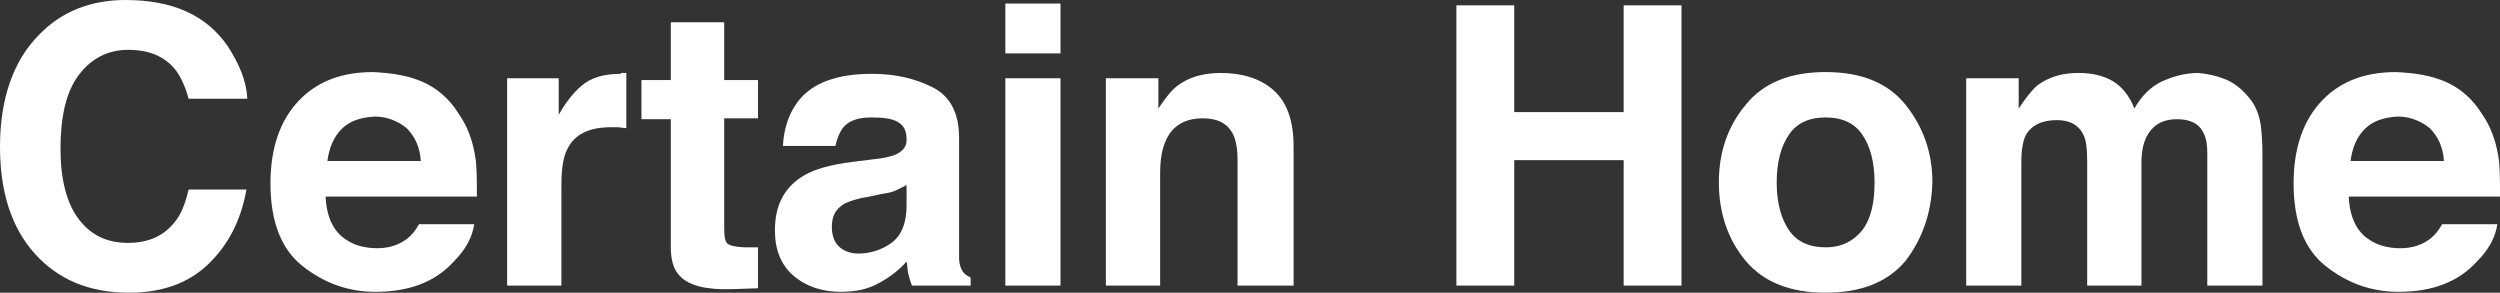
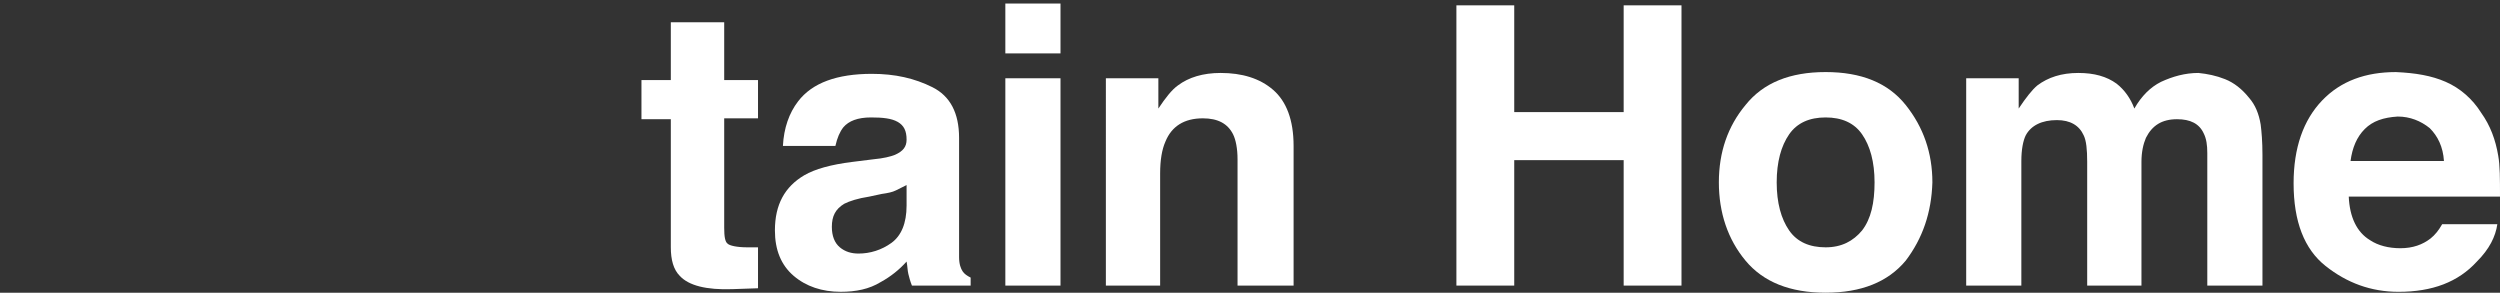
<svg xmlns="http://www.w3.org/2000/svg" version="1.1" id="Layer_1" x="0px" y="0px" viewBox="0 0 281 32.9" style="enable-background:new 0 0 281 32.9;" xml:space="preserve">
  <rect x="0" y="0" width="281" height="32.9" fill="#333333" stroke="none" />
  <style type="text/css">
	.st0{fill:#FFFFFF;}
</style>
  <g>
-     <path class="st0" d="M4.4,3.9C6.9,1.3,10.2,0,14.1,0c5.3,0,9.1,1.7,11.5,5.2c1.3,2,2.1,3.9,2.2,5.9h-6.6c-0.4-1.5-1-2.7-1.6-3.4   c-1.2-1.4-2.9-2.1-5.2-2.1s-4.2,1-5.6,2.9c-1.4,1.9-2,4.7-2,8.2s0.7,6.2,2.1,8c1.4,1.8,3.2,2.6,5.5,2.6s4-0.8,5.2-2.3   c0.7-0.8,1.2-2,1.6-3.7h6.5c-0.6,3.4-2,6.2-4.3,8.4s-5.3,3.2-8.9,3.2c-4.5,0-8-1.5-10.6-4.4S0,21.6,0,16.5C0,11.1,1.5,6.8,4.4,3.9z   " />
-     <path class="st0" d="M47.5,9.2c1.6,0.7,3,1.9,4,3.5c1,1.4,1.6,3,1.9,4.8c0.2,1.1,0.2,2.6,0.2,4.6h-17c0.1,2.3,0.9,4,2.4,4.9   c0.9,0.6,2.1,0.9,3.4,0.9c1.4,0,2.5-0.4,3.4-1.1c0.5-0.4,0.9-0.9,1.3-1.6h6.2c-0.2,1.4-0.9,2.8-2.3,4.2c-2.1,2.3-5,3.4-8.8,3.4   c-3.1,0-5.8-1-8.2-2.9s-3.6-5-3.6-9.3c0-4,1.1-7.1,3.2-9.3s4.9-3.2,8.3-3.2C44.1,8.2,45.9,8.5,47.5,9.2z M38.4,14.5   c-0.9,0.9-1.4,2.1-1.6,3.6h10.5c-0.1-1.6-0.7-2.8-1.6-3.7c-1-0.8-2.2-1.3-3.6-1.3C40.5,13.2,39.3,13.6,38.4,14.5z" />
-     <path class="st0" d="M69.9,8.2c0.1,0,0.3,0,0.5,0v6.2c-0.4,0-0.7-0.1-1-0.1s-0.5,0-0.7,0c-2.5,0-4.1,0.8-4.9,2.4   c-0.5,0.9-0.7,2.3-0.7,4.2v11.2H57V8.8h5.8v4.1c0.9-1.6,1.8-2.6,2.5-3.2c1.1-1,2.6-1.4,4.5-1.4C69.7,8.2,69.8,8.2,69.9,8.2z" />
    <path class="st0" d="M72.1,13.3V9h3.3V2.5h6V9h3.8v4.3h-3.8v12.3c0,1,0.1,1.6,0.4,1.8c0.2,0.2,1,0.4,2.2,0.4c0.2,0,0.4,0,0.6,0   c0.2,0,0.4,0,0.6,0v4.6l-2.9,0.1c-2.9,0.1-4.9-0.4-5.9-1.5c-0.7-0.7-1-1.8-1-3.2V13.4h-3.3V13.3z" />
    <path class="st0" d="M98.2,17.9c1.1-0.1,1.9-0.3,2.4-0.5c0.9-0.4,1.3-0.9,1.3-1.7c0-1-0.3-1.6-1-2s-1.7-0.5-3-0.5   c-1.5,0-2.5,0.4-3.1,1.1c-0.4,0.5-0.7,1.2-0.9,2.1H88c0.1-2,0.7-3.7,1.7-5c1.6-2.1,4.4-3.1,8.3-3.1c2.6,0,4.8,0.5,6.8,1.5   s3,2.9,3,5.7v10.7c0,0.7,0,1.6,0,2.7c0,0.8,0.2,1.3,0.4,1.6s0.5,0.5,0.9,0.7v0.9h-6.6c-0.2-0.5-0.3-0.9-0.4-1.3s-0.1-0.9-0.2-1.4   c-0.8,0.9-1.8,1.7-2.9,2.3c-1.3,0.8-2.8,1.1-4.5,1.1c-2.1,0-3.9-0.6-5.3-1.8c-1.4-1.2-2.1-2.9-2.1-5.1c0-2.9,1.1-4.9,3.3-6.2   c1.2-0.7,3-1.2,5.4-1.5L98.2,17.9z M101.9,20.8c-0.4,0.2-0.8,0.4-1.2,0.6c-0.4,0.2-0.9,0.3-1.6,0.4l-1.4,0.3   c-1.3,0.2-2.2,0.5-2.8,0.8c-1,0.6-1.4,1.4-1.4,2.6c0,1,0.3,1.8,0.9,2.3s1.3,0.7,2.1,0.7c1.3,0,2.6-0.4,3.7-1.2s1.7-2.2,1.7-4.2   V20.8z" />
    <path class="st0" d="M119.2,6H113V0.4h6.2V6z M113,8.8h6.2v23.3H113V8.8z" />
    <path class="st0" d="M143.1,10.1c1.5,1.3,2.3,3.4,2.3,6.3v15.7h-6.3V17.9c0-1.2-0.2-2.2-0.5-2.8c-0.6-1.2-1.7-1.8-3.4-1.8   c-2.1,0-3.5,0.9-4.2,2.6c-0.4,0.9-0.6,2.1-0.6,3.6v12.6h-6.1V8.8h5.9v3.4c0.8-1.2,1.5-2.1,2.2-2.6c1.2-0.9,2.8-1.4,4.8-1.4   C139.6,8.2,141.6,8.8,143.1,10.1z" />
    <path class="st0" d="M163.7,32.1V0.6h6.5v12h12.3v-12h6.5v31.5h-6.5V18h-12.3v14.1H163.7z" />
    <path class="st0" d="M214.2,29.3c-2,2.4-5,3.6-9,3.6s-7-1.2-9-3.6c-2-2.4-3-5.4-3-8.8c0-3.4,1-6.3,3-8.7c2-2.5,5-3.7,9-3.7   s7,1.2,9,3.7s3,5.4,3,8.7C217.1,23.9,216.1,26.8,214.2,29.3z M209.3,25.9c1-1.3,1.4-3.1,1.4-5.4c0-2.3-0.5-4.1-1.4-5.4   s-2.3-1.9-4.1-1.9s-3.2,0.6-4.1,1.9s-1.4,3.1-1.4,5.4c0,2.3,0.5,4.1,1.4,5.4s2.3,1.9,4.1,1.9S208.3,27.1,209.3,25.9z" />
    <path class="st0" d="M250.1,8.9c1,0.4,1.9,1.1,2.7,2.1c0.7,0.8,1.1,1.8,1.3,3c0.1,0.8,0.2,1.9,0.2,3.4v14.7h-6.2V17.2   c0-0.9-0.1-1.6-0.4-2.2c-0.5-1.1-1.5-1.6-3-1.6c-1.7,0-2.8,0.7-3.5,2.1c-0.3,0.7-0.5,1.6-0.5,2.7v13.9h-6.1V18.2   c0-1.4-0.1-2.4-0.4-3c-0.5-1.1-1.5-1.7-3-1.7c-1.7,0-2.9,0.6-3.5,1.7c-0.3,0.6-0.5,1.6-0.5,2.9v14H221V8.8h5.9v3.4   c0.8-1.2,1.5-2.1,2.1-2.6c1.2-0.9,2.7-1.4,4.6-1.4c1.8,0,3.2,0.4,4.3,1.2c0.9,0.7,1.6,1.7,2,2.8c0.8-1.4,1.8-2.4,3-3   c1.3-0.6,2.7-1,4.2-1C248.1,8.3,249.1,8.5,250.1,8.9z" />
    <path class="st0" d="M274.9,9.2c1.6,0.7,3,1.9,4,3.5c1,1.4,1.6,3,1.9,4.8c0.2,1.1,0.2,2.6,0.2,4.6h-17c0.1,2.3,0.9,4,2.4,4.9   c0.9,0.6,2.1,0.9,3.4,0.9c1.4,0,2.5-0.4,3.4-1.1c0.5-0.4,0.9-0.9,1.3-1.6h6.2c-0.2,1.4-0.9,2.8-2.3,4.2c-2.1,2.3-5,3.4-8.8,3.4   c-3.1,0-5.8-1-8.2-2.9s-3.6-5-3.6-9.3c0-4,1.1-7.1,3.2-9.3s4.9-3.2,8.3-3.2C271.5,8.2,273.3,8.5,274.9,9.2z M265.8,14.5   c-0.9,0.9-1.4,2.1-1.6,3.6h10.5c-0.1-1.6-0.7-2.8-1.6-3.7c-1-0.8-2.2-1.3-3.6-1.3C267.9,13.2,266.7,13.6,265.8,14.5z" />
  </g>
</svg>